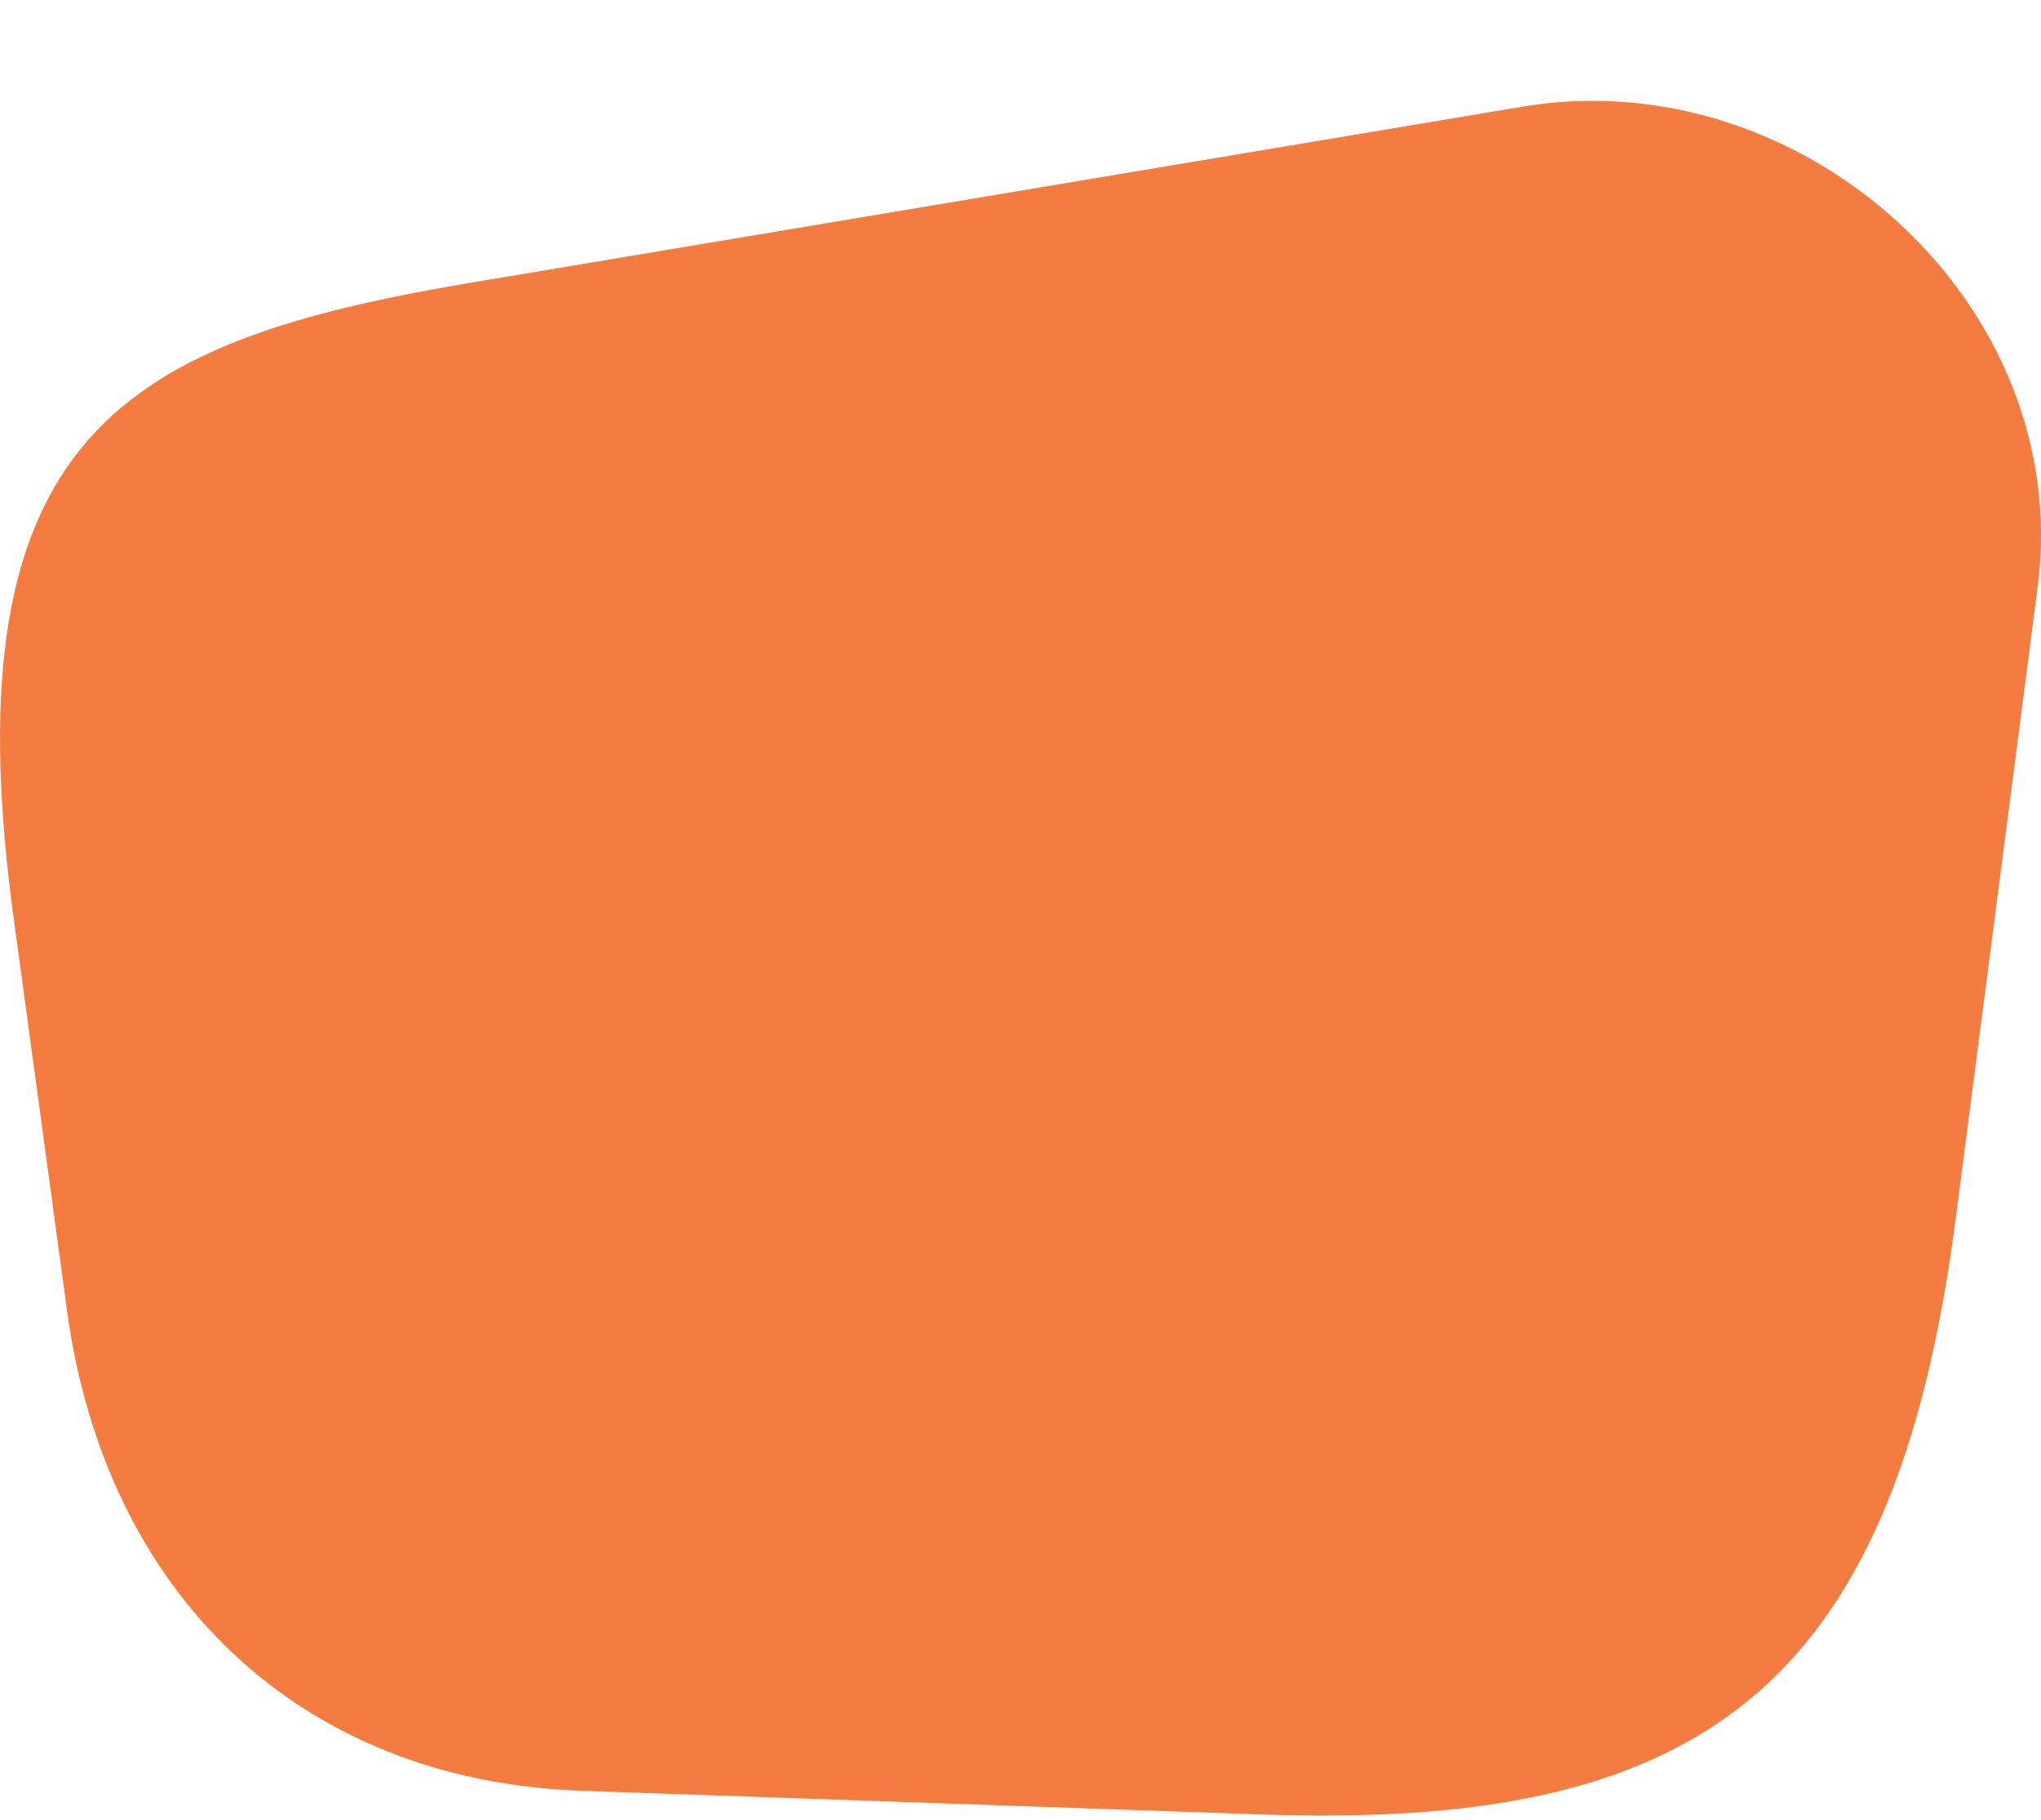
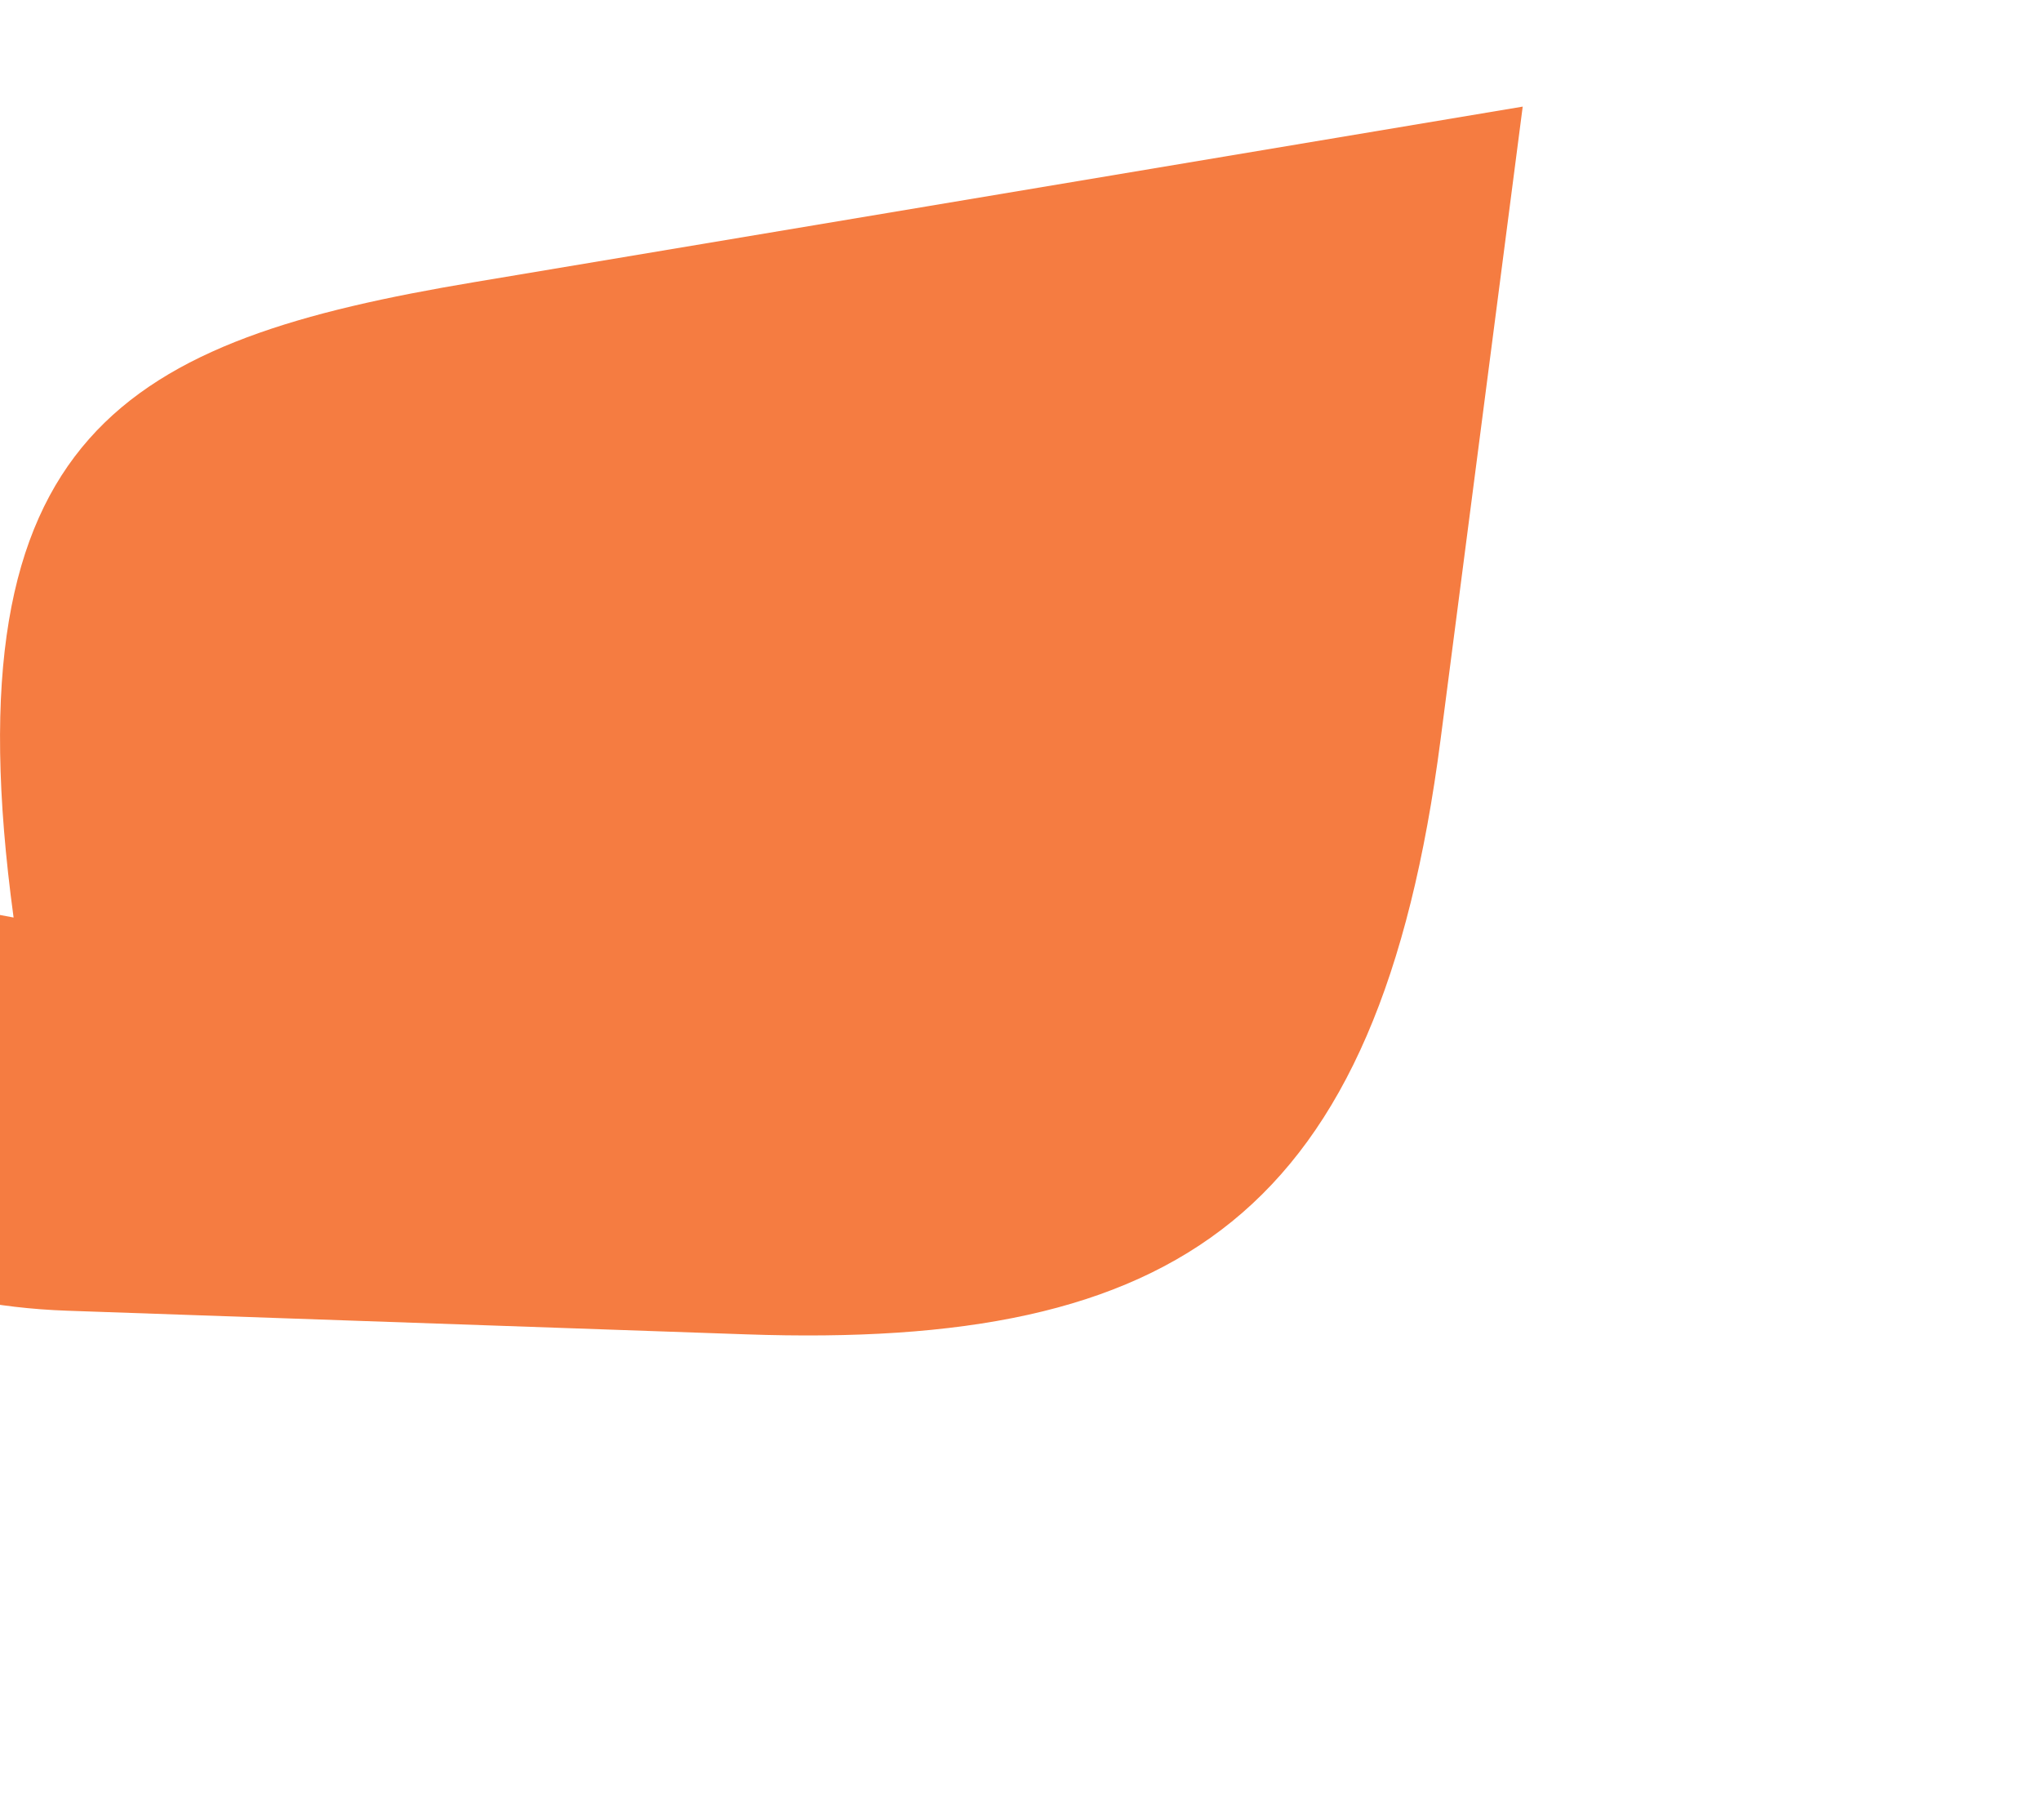
<svg xmlns="http://www.w3.org/2000/svg" id="svg1" version="1.1" viewBox="0 0 217.69 194.08">
  <defs>
    <style>
      .st0 {
        fill: #f57c41;
      }
    </style>
  </defs>
-   <path id="path207-0" class="st0" d="M50.58,30.09l111.83-18.72c29.88-5,58.84,21.07,54.93,51.2l-8.76,67.49c-6.6,50.9-28.05,65.04-74.09,63.44l-72.4-2.52c-30.28-1.05-50.84-21.1-54.94-51.2L1.45,97.85C-5.62,45.91,13.61,36.28,50.58,30.09" />
+   <path id="path207-0" class="st0" d="M50.58,30.09l111.83-18.72l-8.76,67.49c-6.6,50.9-28.05,65.04-74.09,63.44l-72.4-2.52c-30.28-1.05-50.84-21.1-54.94-51.2L1.45,97.85C-5.62,45.91,13.61,36.28,50.58,30.09" />
</svg>